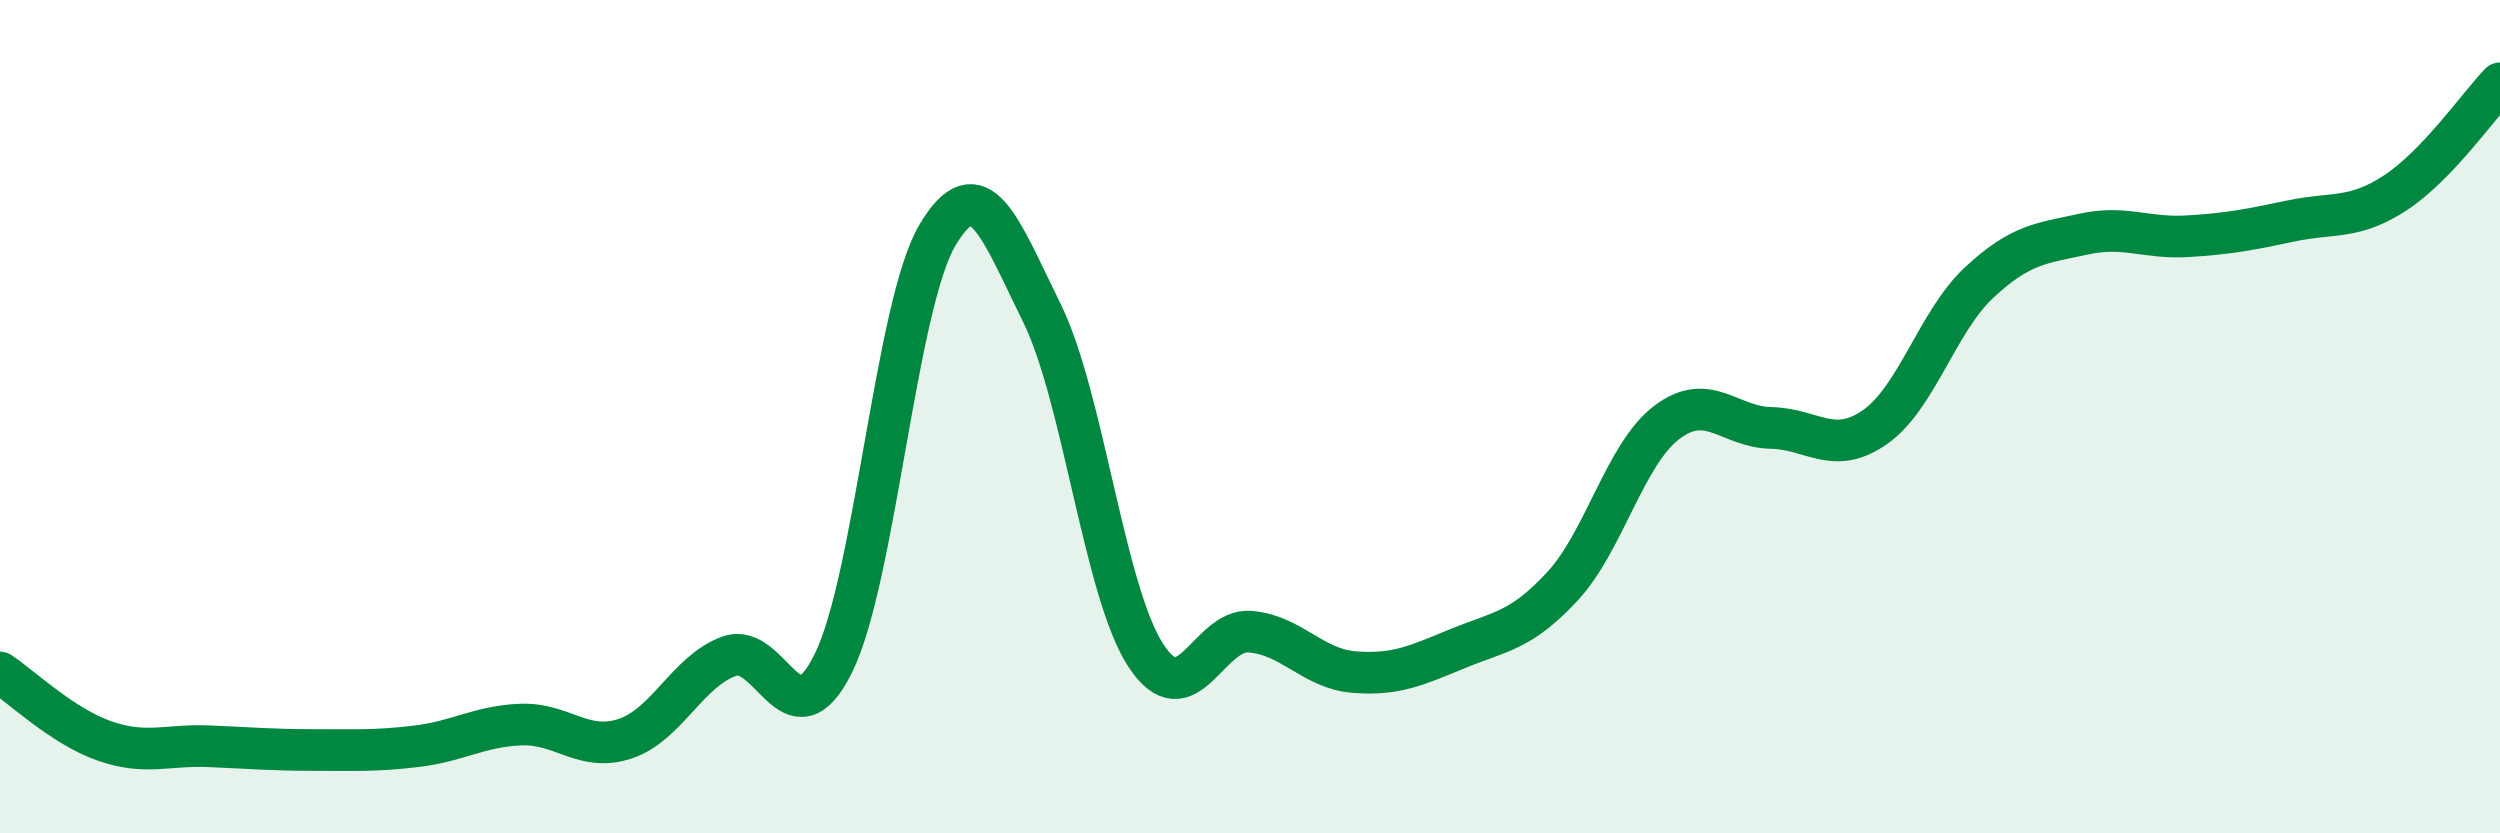
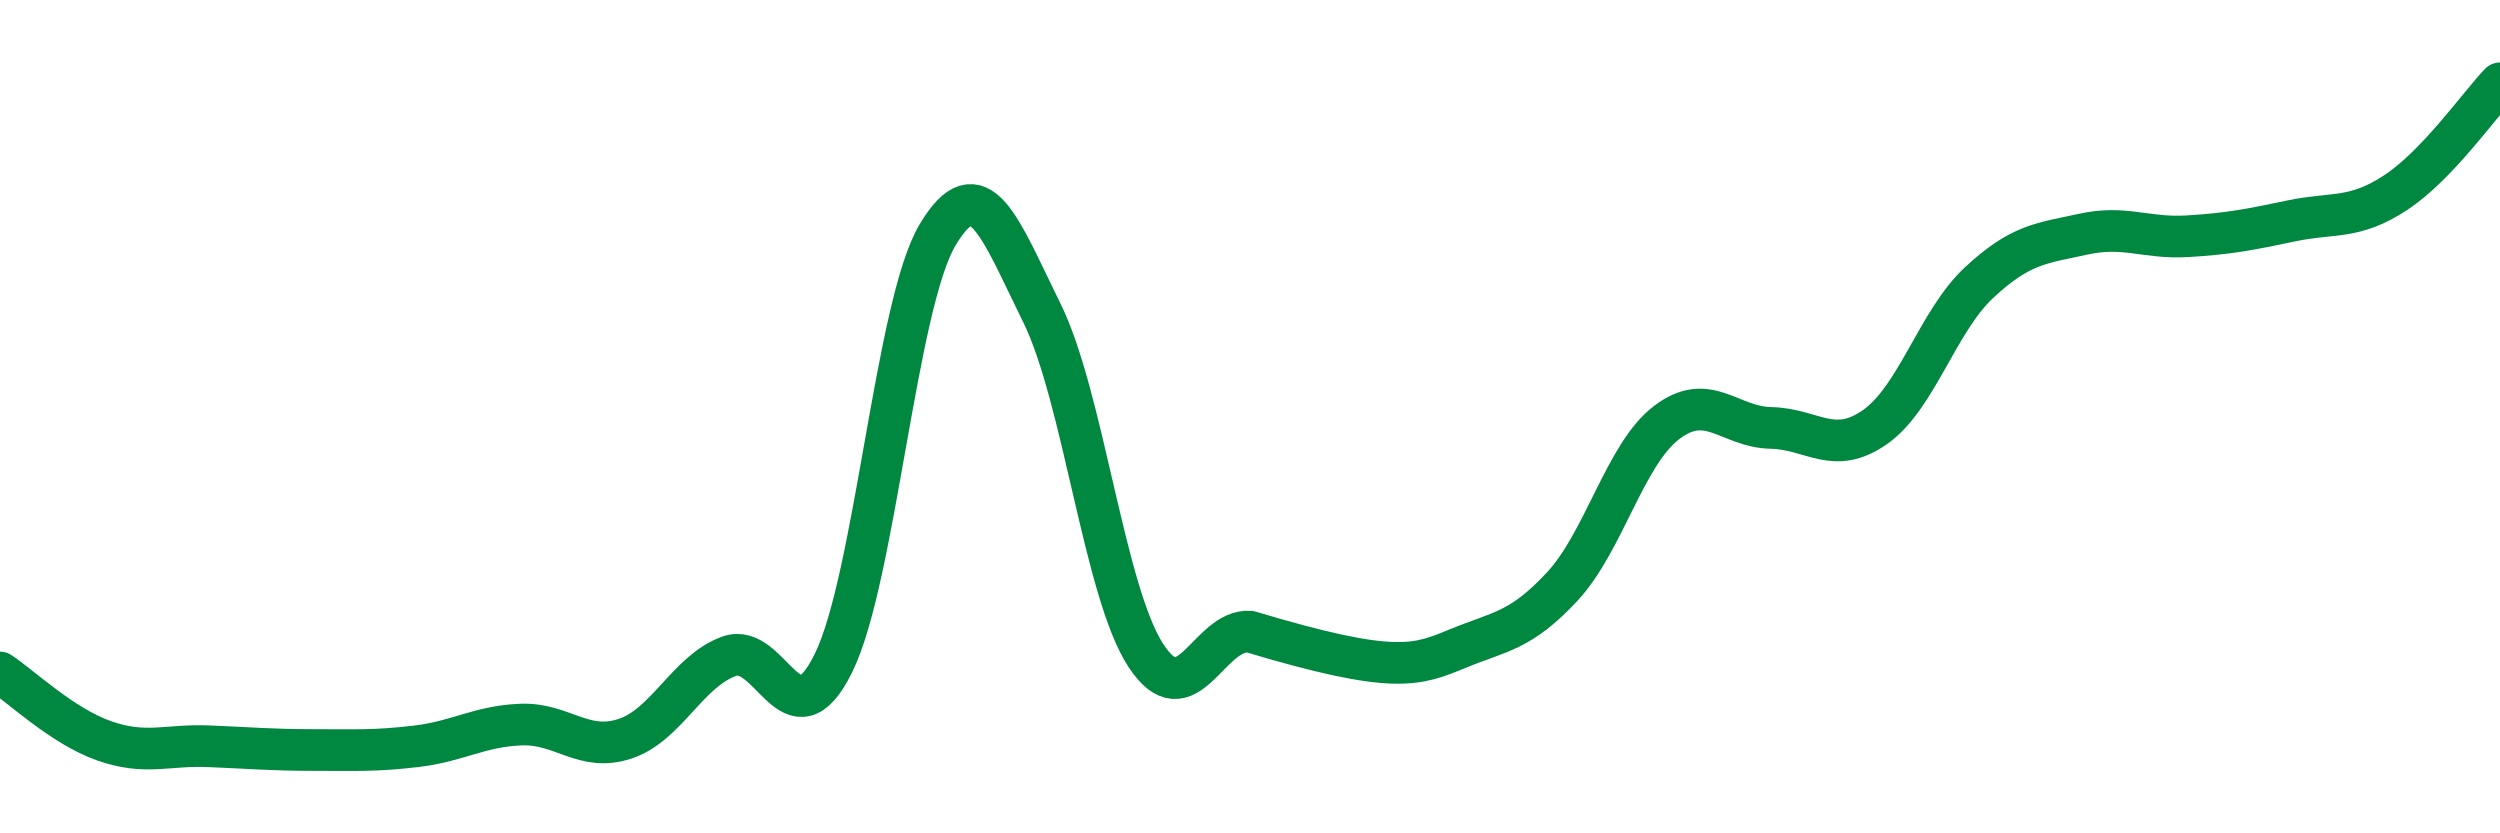
<svg xmlns="http://www.w3.org/2000/svg" width="60" height="20" viewBox="0 0 60 20">
-   <path d="M 0,16.14 C 0.5,16.47 1.5,17.43 2.5,17.78 C 3.5,18.13 4,17.87 5,17.91 C 6,17.95 6.5,18 7.5,18 C 8.5,18 9,18.03 10,17.91 C 11,17.79 11.5,17.43 12.5,17.39 C 13.5,17.35 14,18.06 15,17.73 C 16,17.4 16.5,16.11 17.5,15.75 C 18.5,15.39 19,17.94 20,15.92 C 21,13.9 21.5,7.32 22.5,5.64 C 23.5,3.96 24,5.48 25,7.5 C 26,9.52 26.5,14.2 27.5,15.73 C 28.5,17.26 29,15.08 30,15.16 C 31,15.24 31.5,16.05 32.5,16.13 C 33.5,16.21 34,15.97 35,15.56 C 36,15.15 36.5,15.15 37.5,14.07 C 38.5,12.99 39,10.9 40,10.14 C 41,9.38 41.5,10.25 42.5,10.27 C 43.5,10.29 44,10.95 45,10.25 C 46,9.55 46.5,7.71 47.5,6.78 C 48.5,5.85 49,5.84 50,5.62 C 51,5.4 51.5,5.73 52.5,5.67 C 53.5,5.61 54,5.51 55,5.3 C 56,5.09 56.5,5.28 57.5,4.62 C 58.5,3.96 59.5,2.52 60,2L60 20L0 20Z" fill="#008740" opacity="0.1" stroke-linecap="round" stroke-linejoin="round" />
-   <path d="M 0,16.14 C 0.5,16.47 1.5,17.43 2.5,17.78 C 3.5,18.13 4,17.87 5,17.91 C 6,17.95 6.5,18 7.5,18 C 8.5,18 9,18.03 10,17.91 C 11,17.79 11.5,17.43 12.5,17.39 C 13.5,17.35 14,18.06 15,17.73 C 16,17.4 16.5,16.11 17.5,15.75 C 18.5,15.39 19,17.94 20,15.92 C 21,13.9 21.5,7.32 22.5,5.64 C 23.5,3.96 24,5.48 25,7.5 C 26,9.52 26.5,14.2 27.5,15.73 C 28.5,17.26 29,15.08 30,15.16 C 31,15.24 31.5,16.05 32.5,16.13 C 33.5,16.21 34,15.97 35,15.56 C 36,15.15 36.5,15.15 37.5,14.07 C 38.5,12.99 39,10.9 40,10.14 C 41,9.38 41.5,10.25 42.5,10.27 C 43.5,10.29 44,10.95 45,10.25 C 46,9.55 46.5,7.71 47.5,6.78 C 48.5,5.85 49,5.84 50,5.62 C 51,5.4 51.5,5.73 52.5,5.67 C 53.5,5.61 54,5.51 55,5.3 C 56,5.09 56.5,5.28 57.5,4.62 C 58.5,3.96 59.5,2.52 60,2" stroke="#008740" stroke-width="1" fill="none" stroke-linecap="round" stroke-linejoin="round" />
+   <path d="M 0,16.14 C 0.5,16.47 1.5,17.43 2.5,17.78 C 3.5,18.13 4,17.87 5,17.91 C 6,17.95 6.5,18 7.5,18 C 8.5,18 9,18.03 10,17.91 C 11,17.79 11.5,17.43 12.5,17.39 C 13.5,17.35 14,18.06 15,17.73 C 16,17.4 16.5,16.11 17.5,15.75 C 18.5,15.39 19,17.94 20,15.92 C 21,13.9 21.5,7.32 22.5,5.64 C 23.5,3.96 24,5.48 25,7.5 C 26,9.52 26.5,14.2 27.5,15.73 C 28.5,17.26 29,15.08 30,15.16 C 33.5,16.21 34,15.97 35,15.56 C 36,15.15 36.5,15.15 37.5,14.07 C 38.5,12.99 39,10.9 40,10.14 C 41,9.38 41.5,10.25 42.5,10.27 C 43.5,10.29 44,10.95 45,10.25 C 46,9.55 46.5,7.71 47.5,6.78 C 48.5,5.85 49,5.84 50,5.62 C 51,5.4 51.5,5.73 52.5,5.67 C 53.5,5.61 54,5.51 55,5.3 C 56,5.09 56.5,5.28 57.5,4.62 C 58.5,3.96 59.5,2.52 60,2" stroke="#008740" stroke-width="1" fill="none" stroke-linecap="round" stroke-linejoin="round" />
</svg>